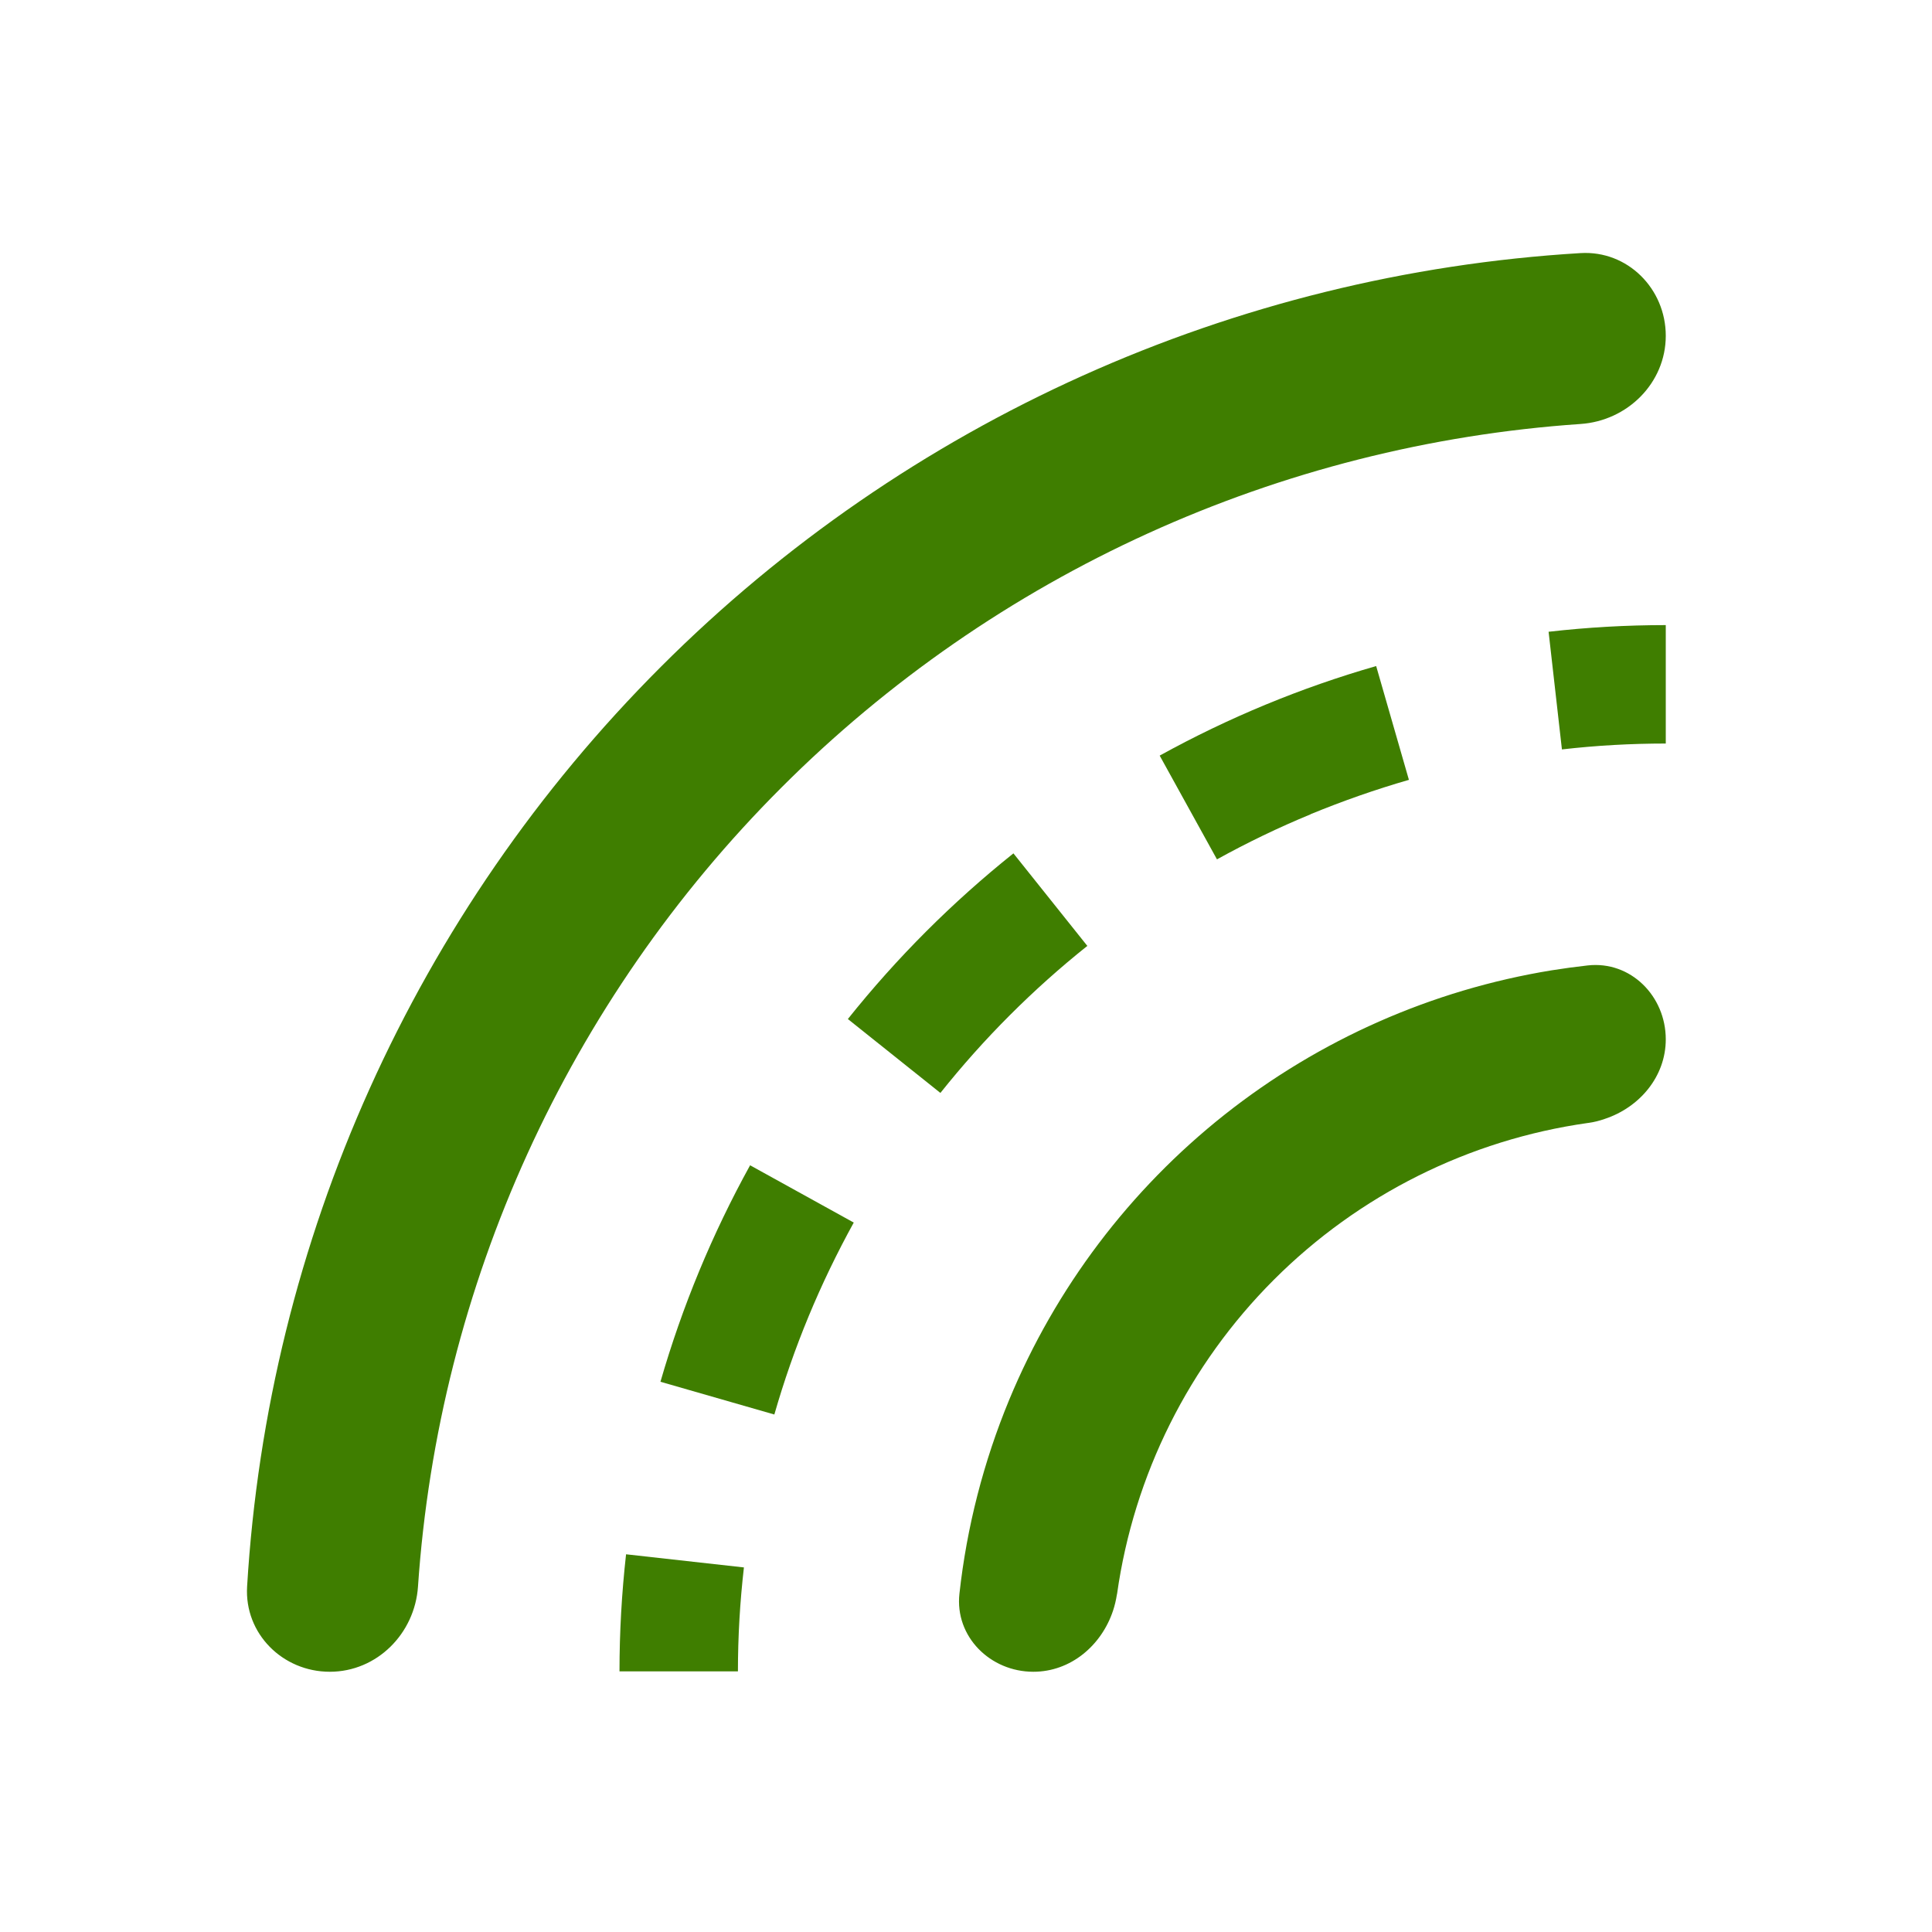
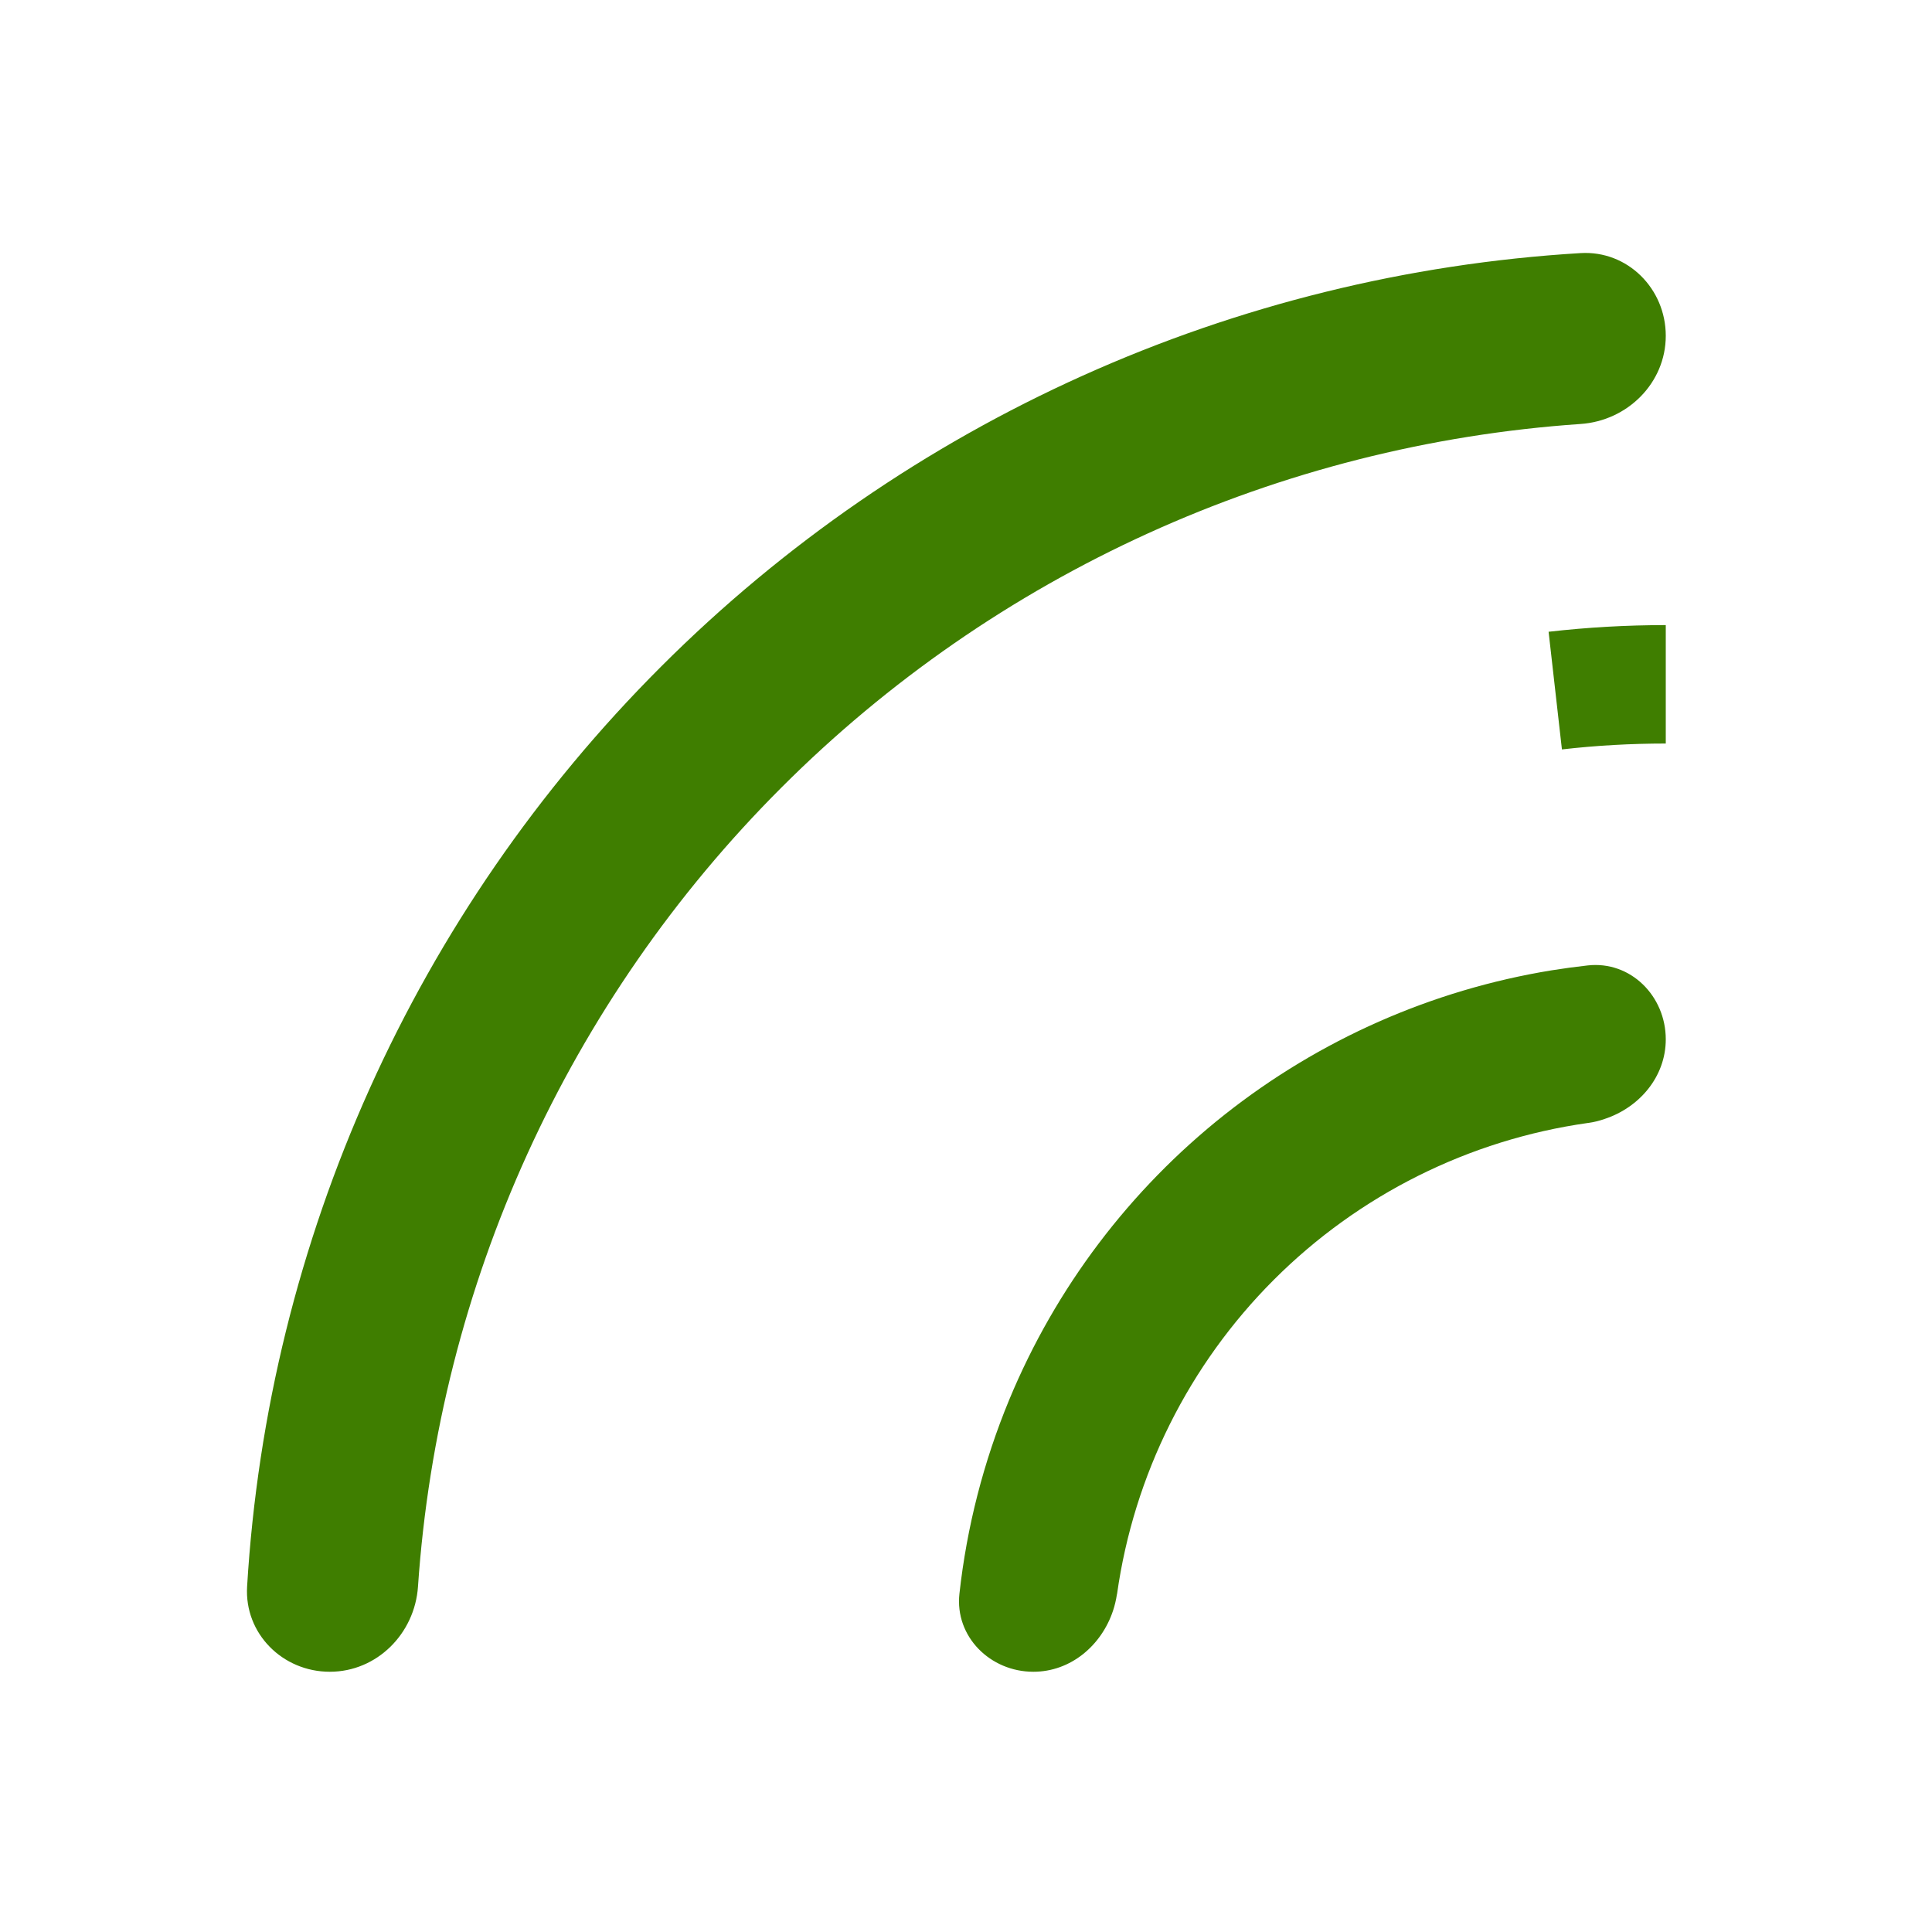
<svg xmlns="http://www.w3.org/2000/svg" width="20" height="20" viewBox="0 0 20 20" fill="none">
  <path d="M16.362 2.62C16.849 2.591 17.244 2.989 17.244 3.476C17.244 3.964 16.848 4.356 16.362 4.389C13.241 4.603 10.302 5.939 8.09 8.152C5.877 10.364 4.54 13.303 4.327 16.424C4.294 16.911 3.902 17.306 3.414 17.306C2.926 17.306 2.529 16.911 2.558 16.424C2.773 12.834 4.297 9.446 6.841 6.903C9.384 4.359 12.772 2.836 16.362 2.62ZM11.562 16.507L11.564 16.499C11.738 15.268 12.308 14.127 13.187 13.248C14.066 12.369 15.207 11.799 16.437 11.625L16.446 11.624C16.503 11.616 16.558 11.602 16.612 11.583C16.972 11.464 17.244 11.145 17.244 10.759C17.244 10.312 16.881 9.945 16.437 9.994C16.311 10.008 16.186 10.025 16.061 10.045C14.824 10.247 13.66 10.761 12.677 11.539C11.695 12.317 10.927 13.333 10.447 14.491C10.182 15.132 10.008 15.808 9.932 16.498C9.883 16.942 10.251 17.306 10.697 17.306C11.084 17.306 11.402 17.034 11.522 16.674C11.54 16.62 11.553 16.564 11.562 16.507ZM16.169 7.758C16.525 7.717 16.884 7.697 17.244 7.697V6.471C16.838 6.471 16.434 6.494 16.031 6.54L16.169 7.758Z" fill="#3F7E00" />
-   <path d="M13.568 8.428C13.902 8.291 14.241 8.172 14.585 8.073L14.246 6.895C13.466 7.119 12.715 7.43 12.005 7.822L12.598 8.896C12.913 8.722 13.236 8.566 13.569 8.429M10.453 10.51C10.708 10.255 10.975 10.016 11.256 9.792L10.491 8.834C9.858 9.34 9.283 9.915 8.777 10.549L9.735 11.314C9.959 11.033 10.198 10.765 10.453 10.51ZM8.371 13.626C8.509 13.293 8.665 12.97 8.838 12.656L7.765 12.063C7.373 12.773 7.062 13.524 6.837 14.304L8.016 14.643C8.115 14.298 8.233 13.959 8.371 13.626M7.639 17.302C7.639 16.941 7.66 16.583 7.701 16.226L6.481 16.09C6.436 16.492 6.413 16.896 6.413 17.302L7.639 17.302Z" fill="#3F7E00" />
</svg>